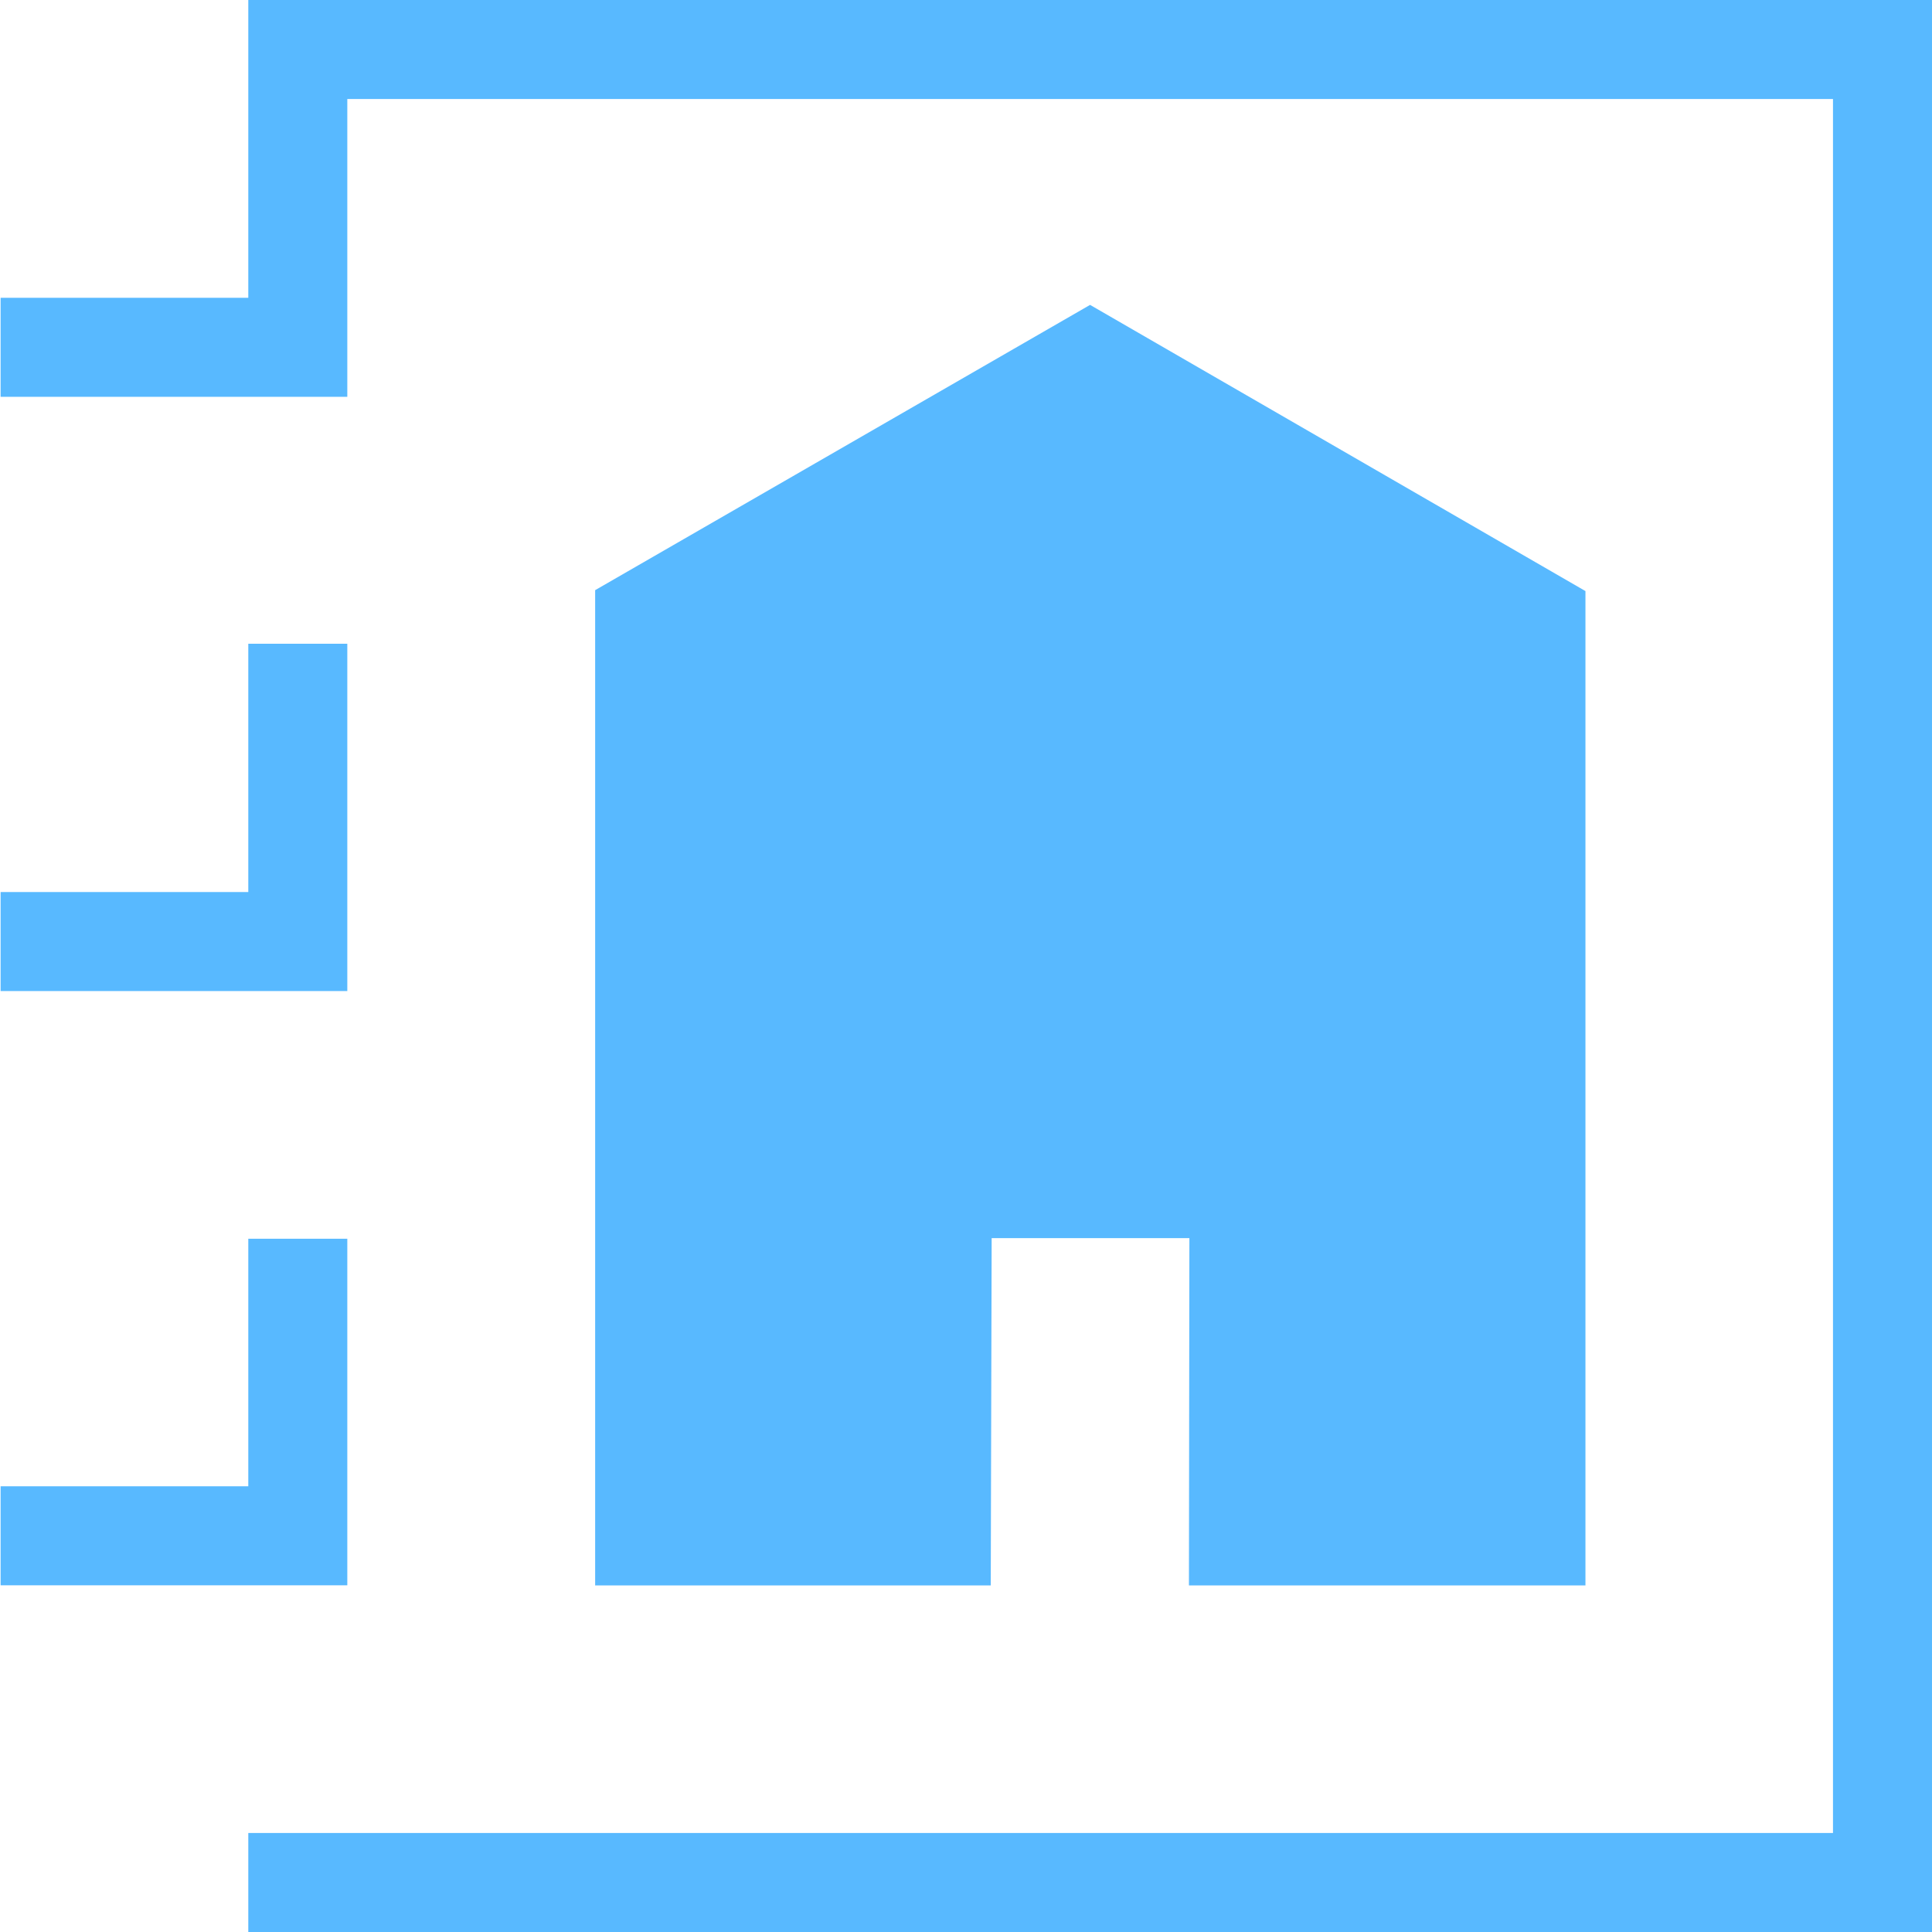
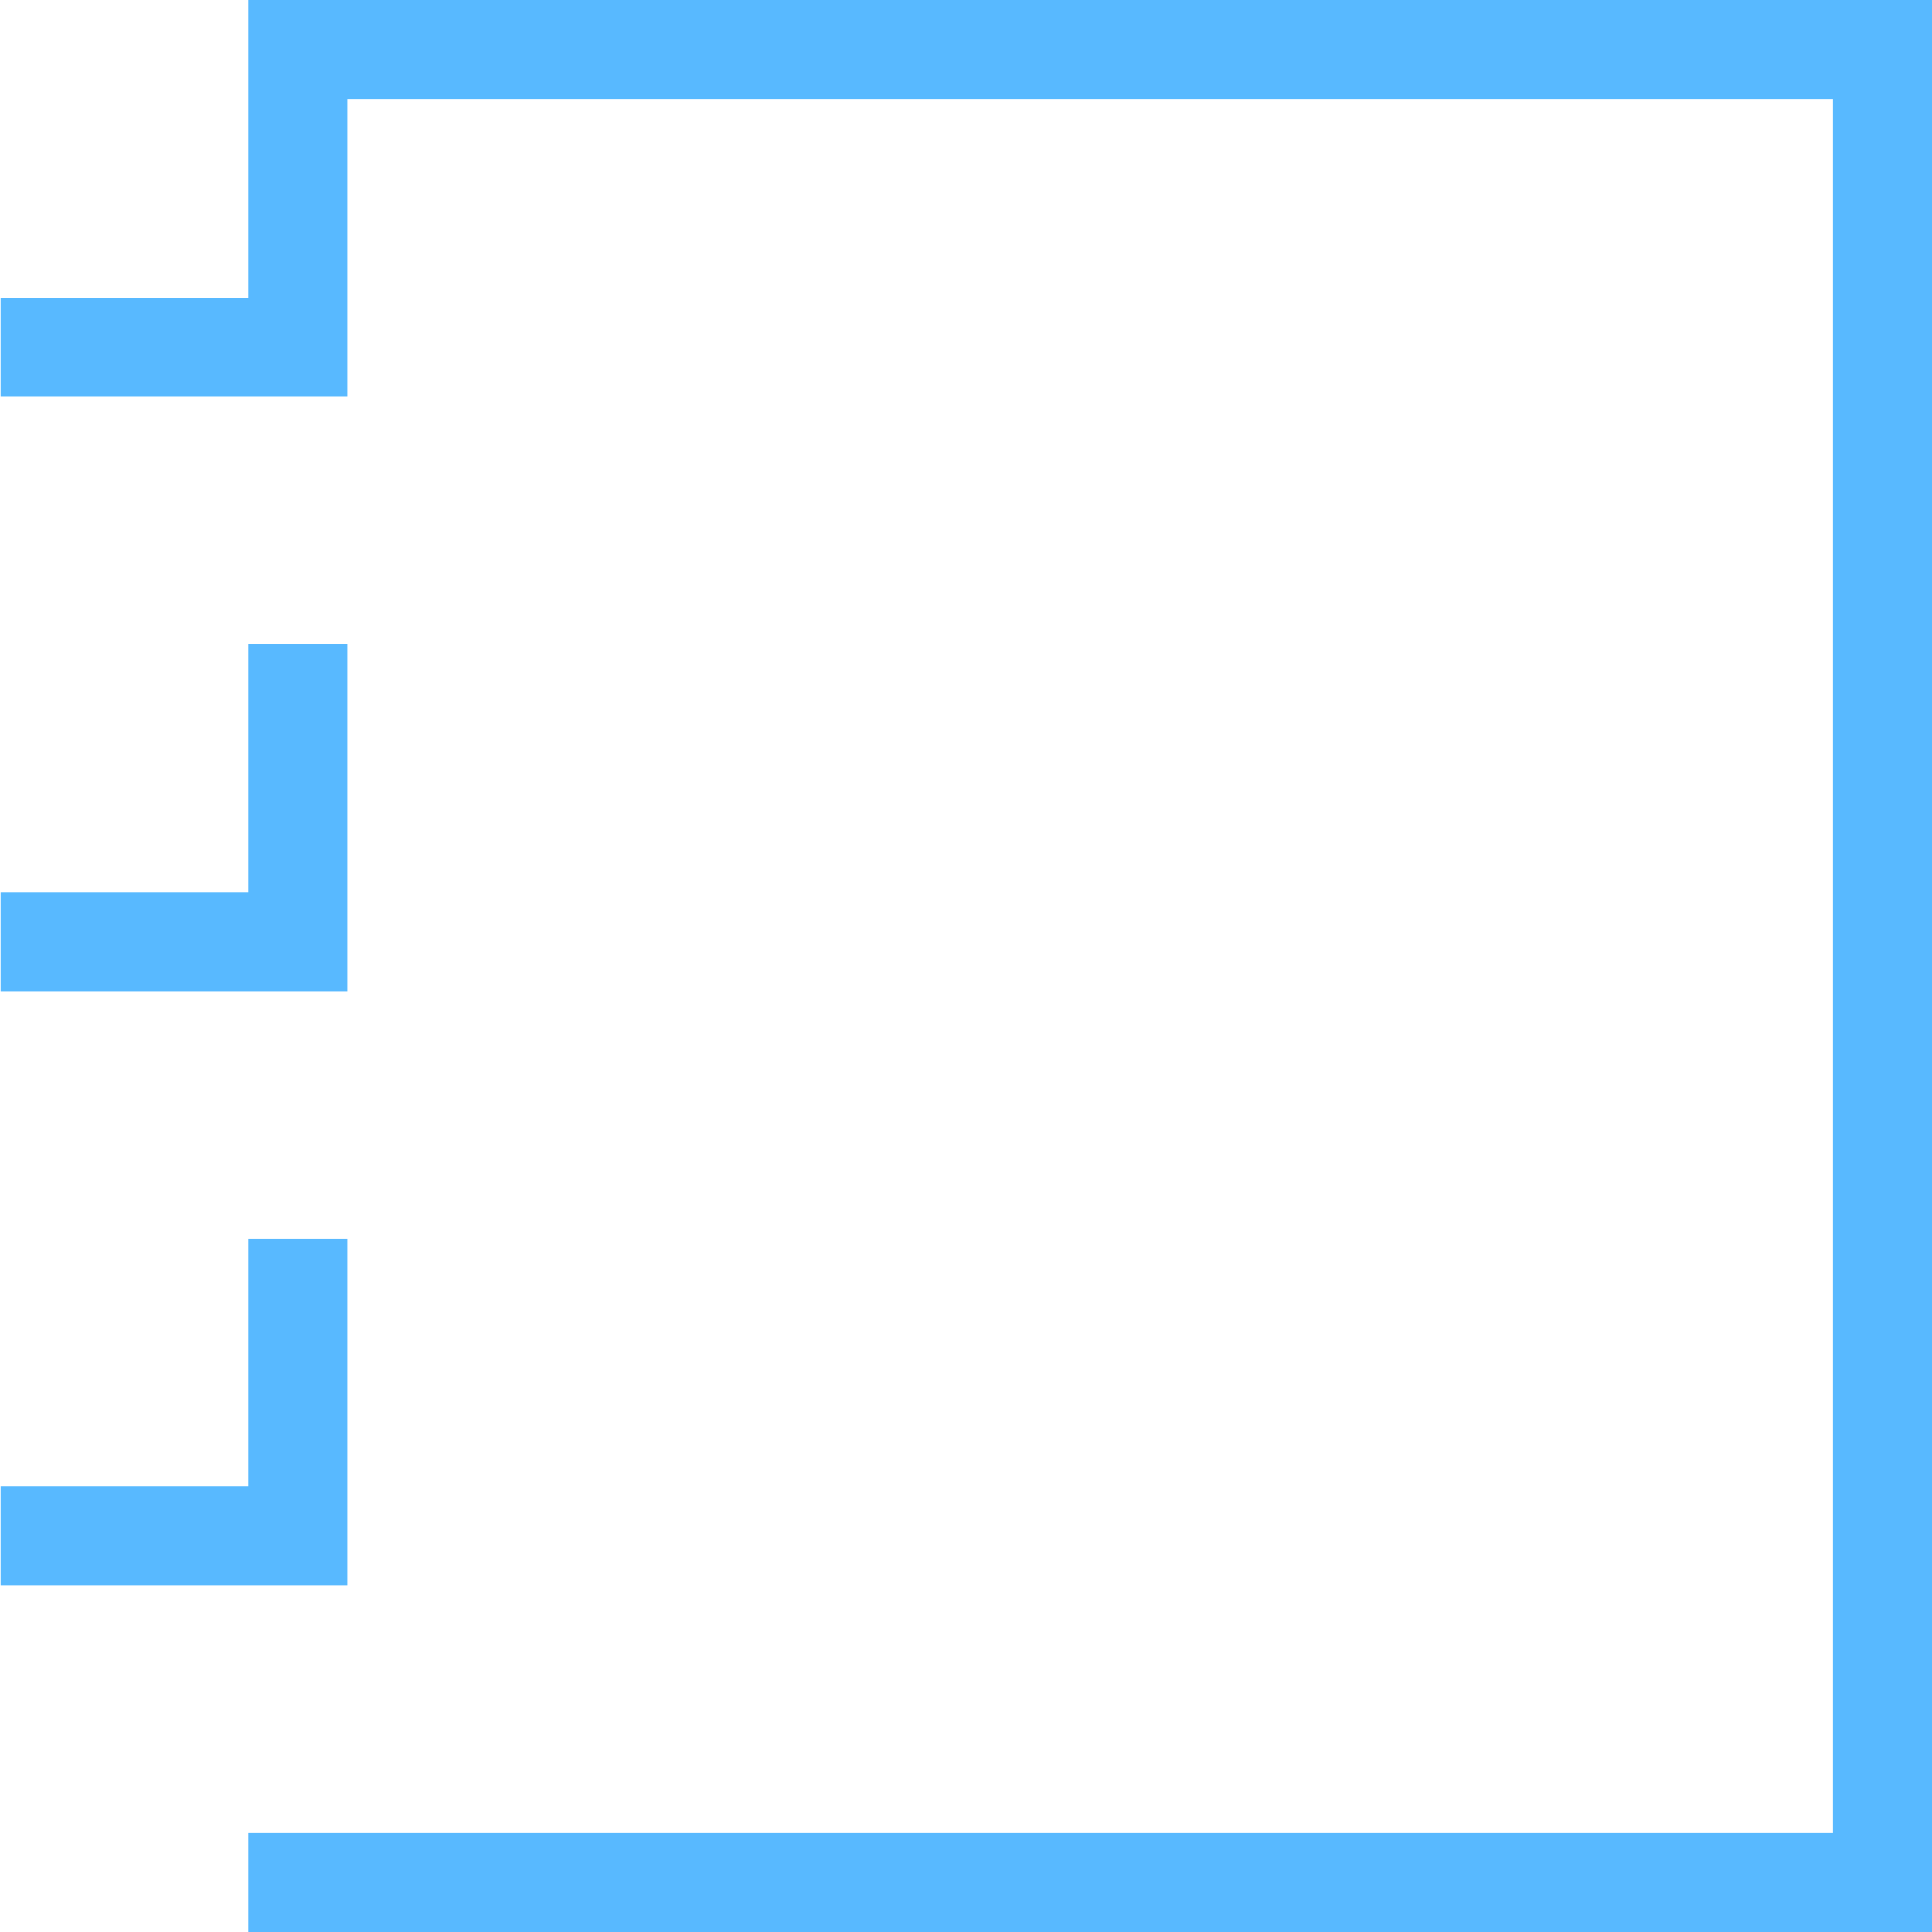
<svg xmlns="http://www.w3.org/2000/svg" width="128" height="128">
  <path fill="#58b9ff" d="M23.01 105.03H.04v-6.56h16.41v-16.4h6.56v22.96zM23.01 65.66H.04V59.1h16.41V42.65h6.56v23.01z" />
  <path fill="#58b9ff" d="M128 128H16.45v-6.56h104.99V6.56H23.01v19.73H.04v-6.56h16.41V0H128v128z" />
-   <path fill="#58b9ff" d="M105.04 39.16v65.88H78.77l.03-23.01H65.7l-.06 23.01H39.43V39.1l32.79-18.9 32.82 18.96z" />
</svg>